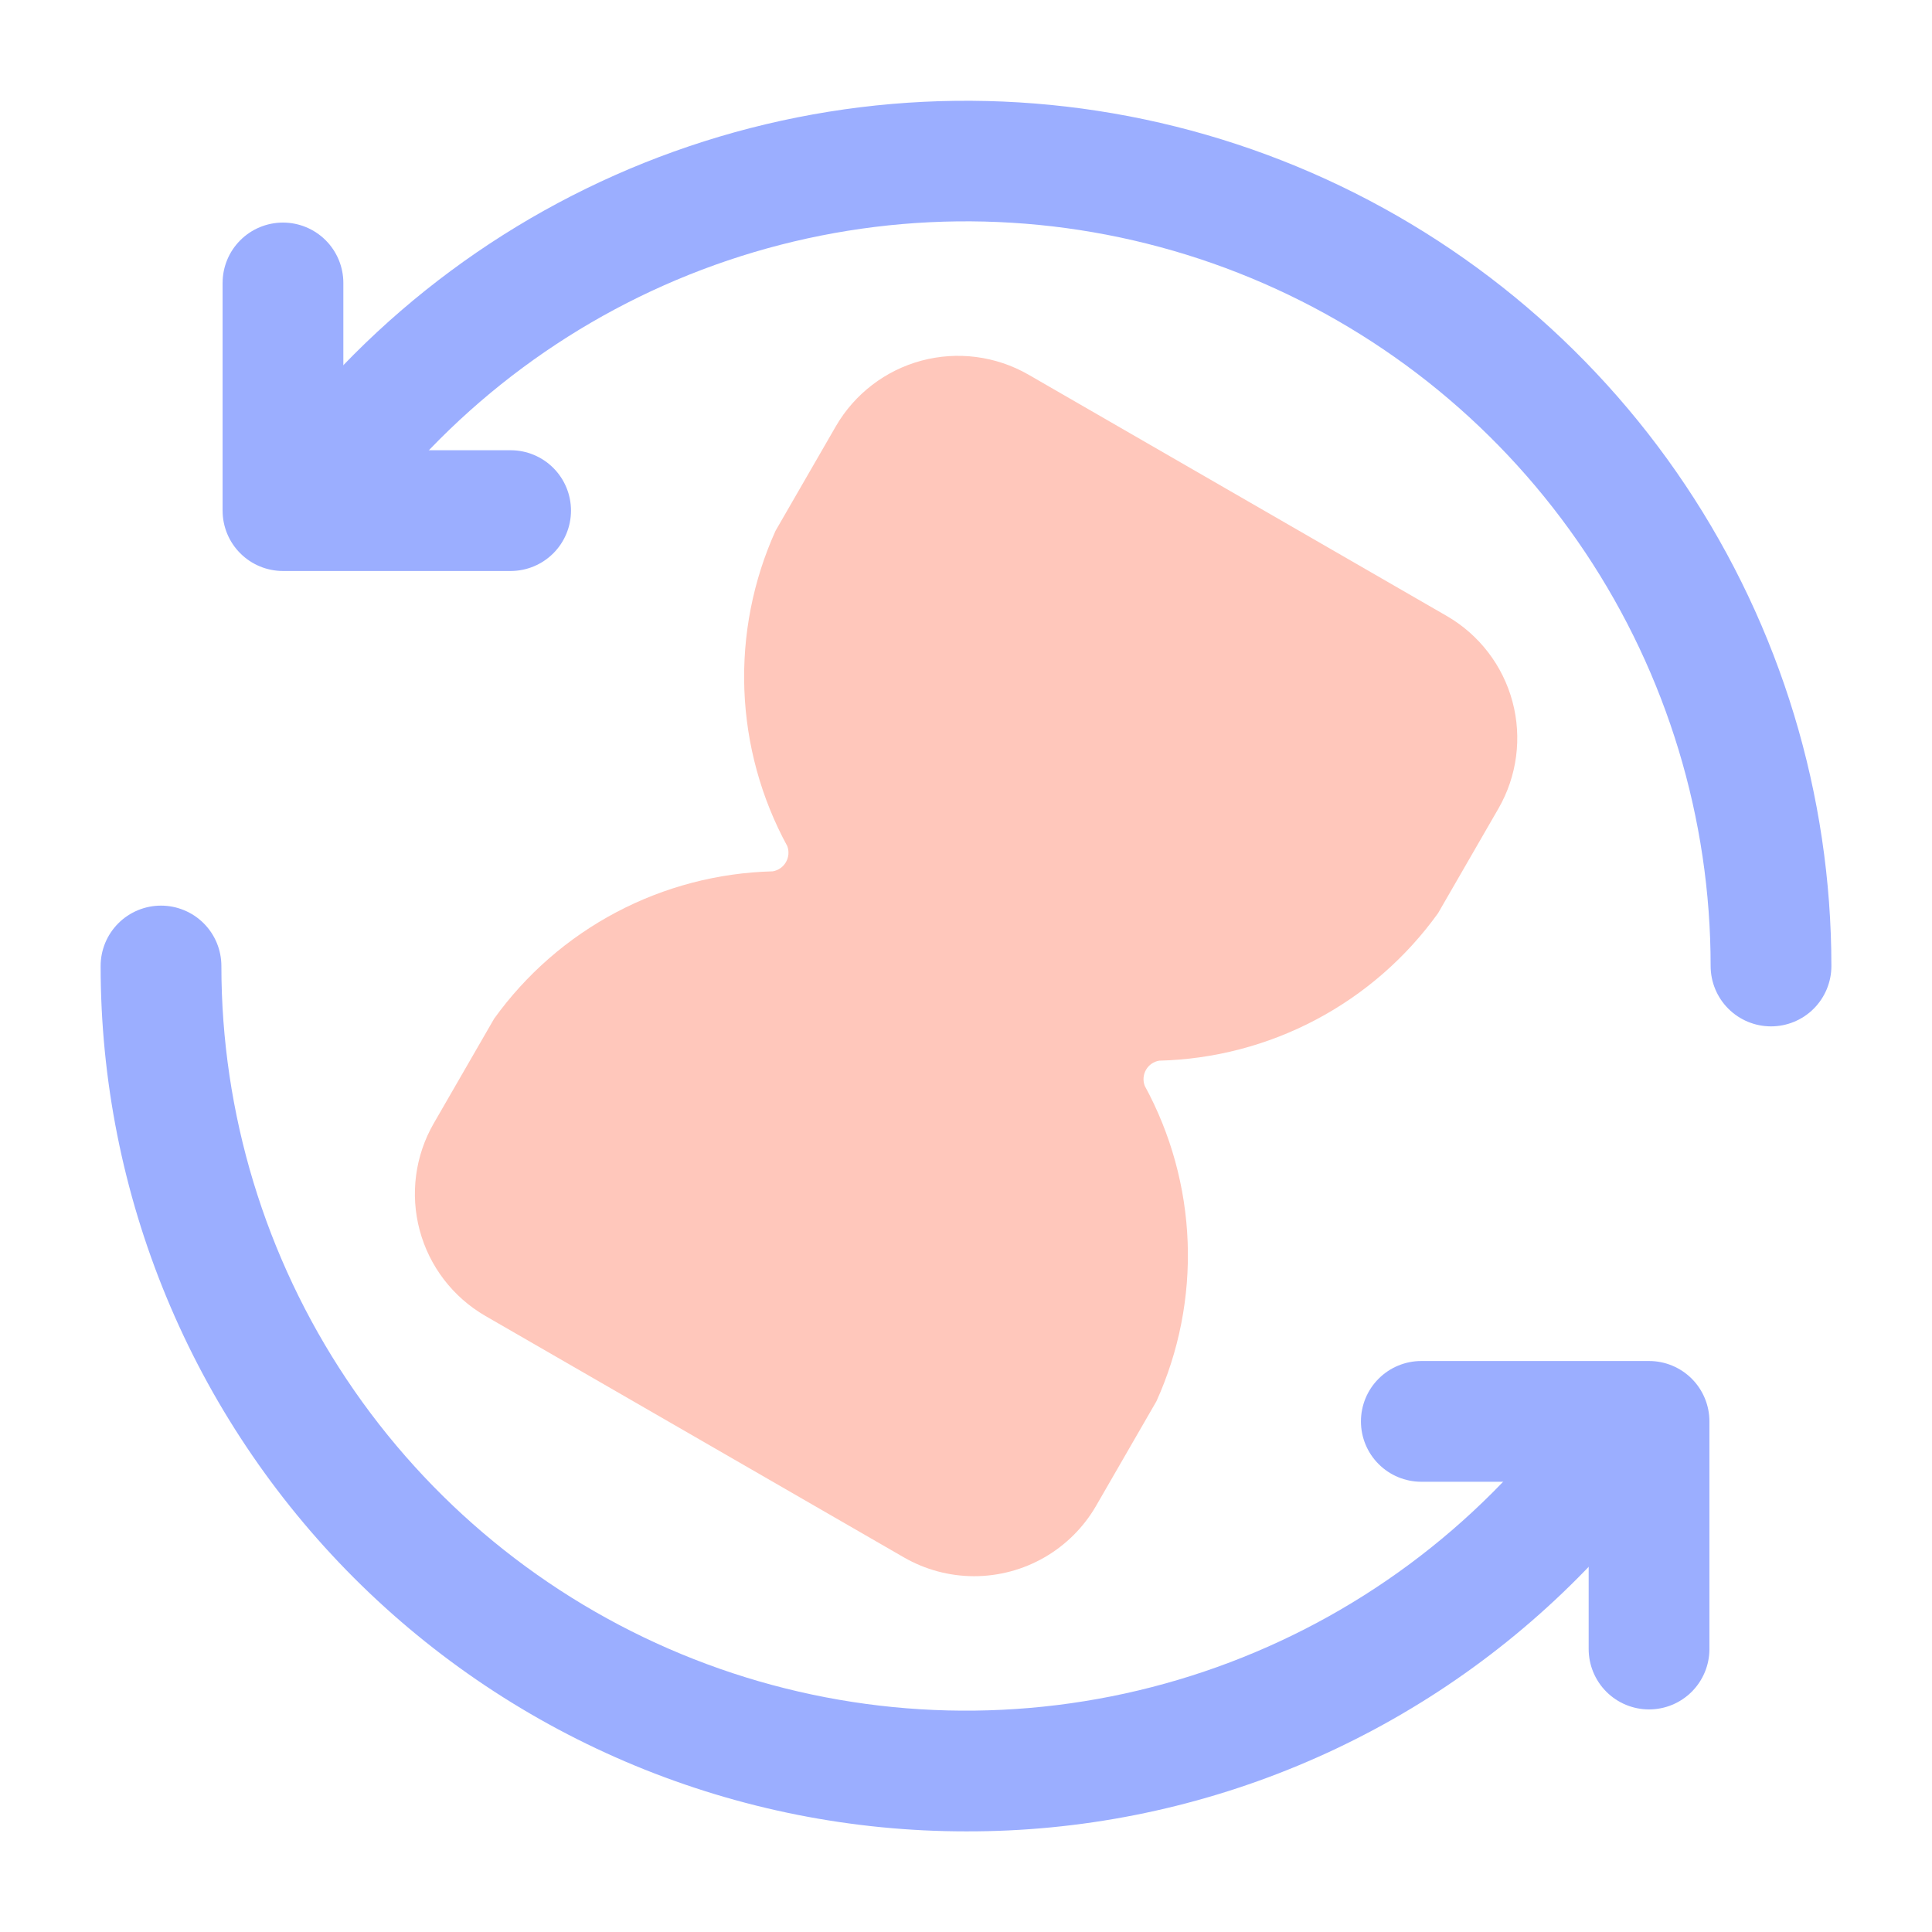
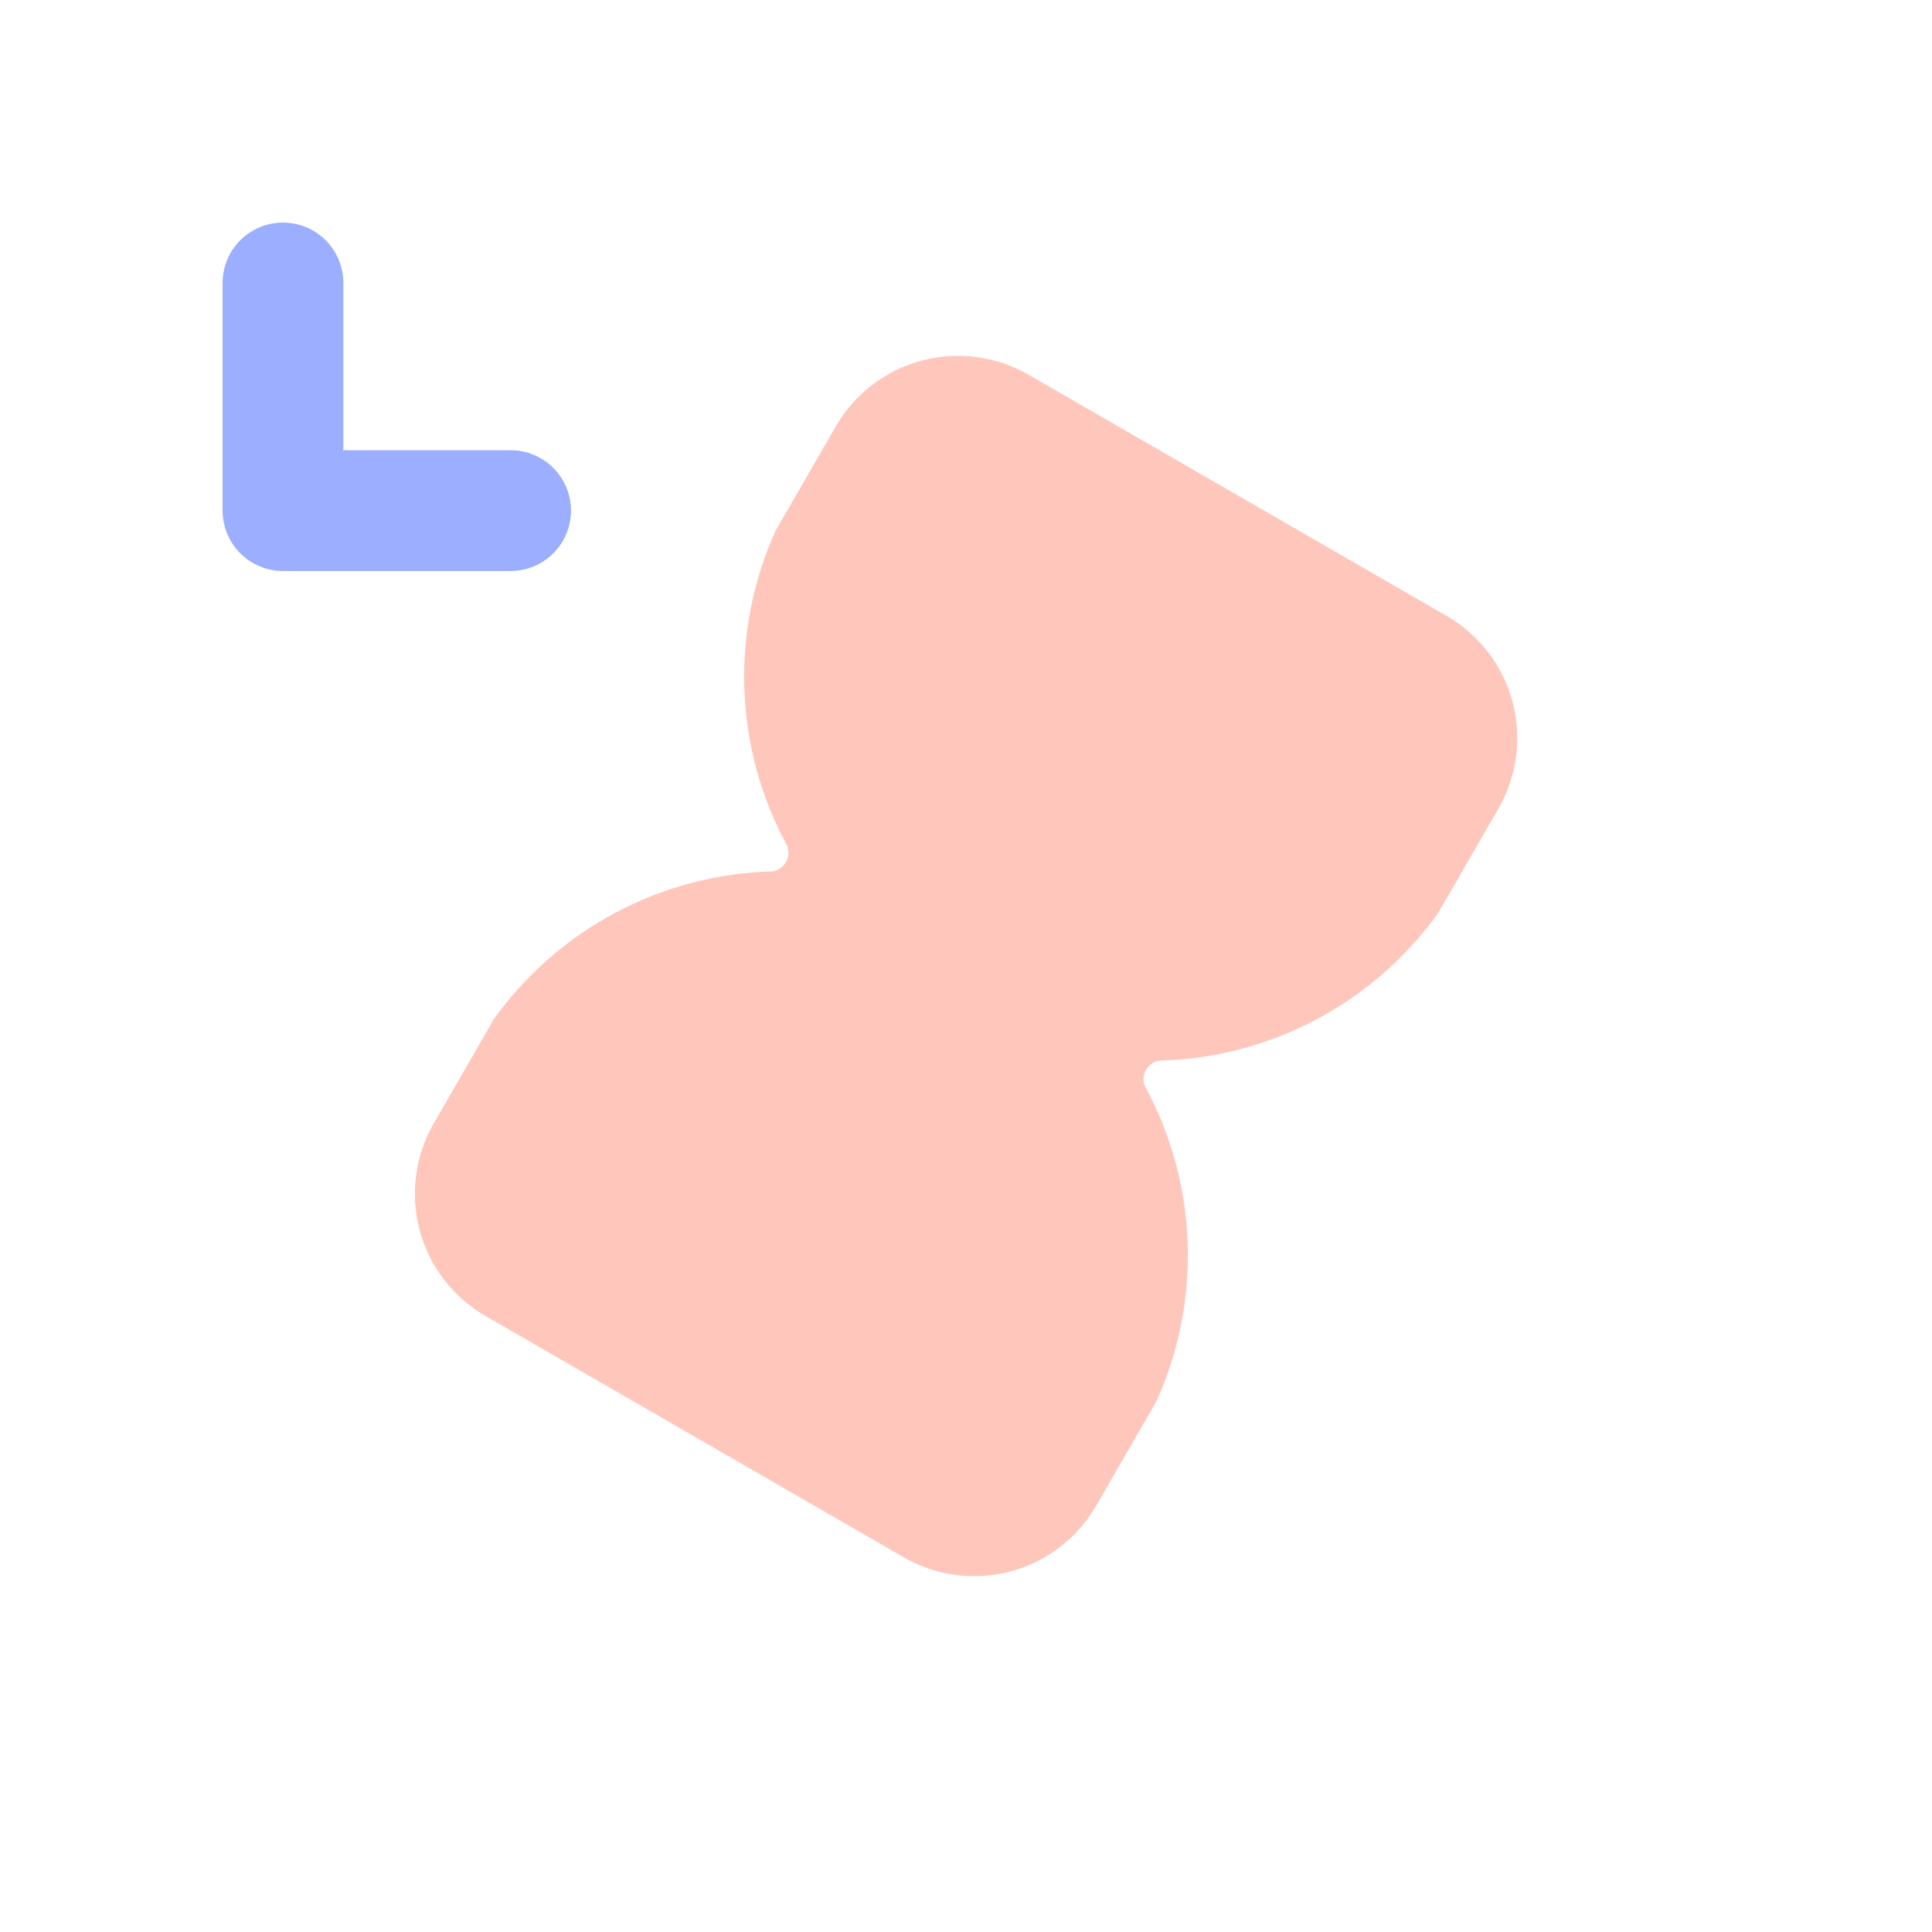
<svg xmlns="http://www.w3.org/2000/svg" width="92" height="92" viewBox="0 0 92 92" fill="none">
  <path d="M46.383 75.057C45.21 75.056 44.057 74.746 43.041 74.16L23.107 62.66C21.568 61.768 20.445 60.303 19.985 58.584C19.525 56.866 19.766 55.035 20.654 53.494L23.529 48.511C25.049 46.396 27.038 44.661 29.341 43.443C31.643 42.226 34.196 41.558 36.8 41.492C36.93 41.469 37.054 41.418 37.162 41.342C37.27 41.267 37.36 41.168 37.426 41.054C37.492 40.939 37.532 40.812 37.543 40.68C37.554 40.548 37.536 40.416 37.49 40.292C36.243 38.003 35.543 35.456 35.446 32.85C35.349 30.245 35.857 27.653 36.93 25.277L39.805 20.294C40.698 18.756 42.162 17.635 43.879 17.174C45.596 16.714 47.425 16.952 48.967 17.836L68.9 29.336C70.44 30.228 71.563 31.694 72.023 33.412C72.483 35.13 72.242 36.961 71.354 38.502L68.479 43.485C66.958 45.602 64.968 47.338 62.664 48.556C60.361 49.775 57.806 50.443 55.2 50.508C55.07 50.529 54.946 50.58 54.837 50.655C54.729 50.73 54.638 50.828 54.572 50.943C54.506 51.057 54.467 51.185 54.456 51.316C54.445 51.448 54.464 51.58 54.51 51.704C55.758 53.994 56.458 56.542 56.555 59.148C56.652 61.754 56.144 64.347 55.07 66.723L52.195 71.706C51.605 72.726 50.758 73.572 49.738 74.16C48.718 74.748 47.561 75.057 46.383 75.057Z" fill="#FFC7BB" />
-   <path d="M84.334 48.875C83.571 48.875 82.84 48.572 82.301 48.033C81.762 47.494 81.459 46.763 81.459 46C81.459 38.987 79.38 32.131 75.484 26.299C71.587 20.468 66.049 15.923 59.57 13.239C53.091 10.555 45.961 9.853 39.082 11.221C32.204 12.589 25.886 15.967 20.927 20.926C19.738 22.117 18.634 23.389 17.622 24.733C17.165 25.343 16.484 25.746 15.729 25.854C14.974 25.962 14.207 25.765 13.597 25.308C12.987 24.85 12.584 24.169 12.476 23.414C12.368 22.66 12.565 21.893 13.022 21.283C14.199 19.728 15.479 18.255 16.856 16.874C22.618 11.11 29.96 7.184 37.953 5.592C45.947 4 54.232 4.815 61.763 7.932C69.294 11.05 75.731 16.331 80.26 23.107C84.789 29.883 87.207 37.85 87.209 46C87.209 46.763 86.906 47.494 86.367 48.033C85.828 48.572 85.096 48.875 84.334 48.875Z" fill="#9BAEFF" />
-   <path d="M46 87.208C40.589 87.209 35.23 86.144 30.229 84.074C25.229 82.003 20.686 78.968 16.859 75.141C13.033 71.314 9.997 66.771 7.927 61.771C5.856 56.771 4.791 51.412 4.792 46C4.792 45.237 5.095 44.506 5.634 43.967C6.173 43.428 6.904 43.125 7.667 43.125C8.429 43.125 9.161 43.428 9.7 43.967C10.239 44.506 10.542 45.237 10.542 46C10.542 53.013 12.621 59.869 16.517 65.701C20.413 71.532 25.951 76.077 32.431 78.761C38.91 81.445 46.04 82.147 52.919 80.779C59.797 79.411 66.115 76.033 71.074 71.074C72.262 69.885 73.365 68.615 74.375 67.271C74.847 66.704 75.519 66.341 76.252 66.255C76.985 66.17 77.723 66.369 78.313 66.812C78.903 67.255 79.301 67.907 79.424 68.634C79.547 69.362 79.386 70.109 78.975 70.721C77.8 72.278 76.519 73.752 75.141 75.133C71.323 78.972 66.782 82.016 61.78 84.089C56.778 86.162 51.415 87.222 46 87.208Z" fill="#9BAEFF" />
-   <path d="M78.526 81.401C77.764 81.401 77.032 81.098 76.493 80.559C75.954 80.019 75.651 79.288 75.651 78.526V70.56H67.682C66.919 70.56 66.188 70.257 65.649 69.718C65.109 69.179 64.807 68.448 64.807 67.685C64.807 66.923 65.109 66.191 65.649 65.652C66.188 65.113 66.919 64.81 67.682 64.81H78.526C79.289 64.81 80.02 65.113 80.559 65.652C81.098 66.191 81.401 66.923 81.401 67.685V78.526C81.401 79.288 81.098 80.019 80.559 80.559C80.02 81.098 79.289 81.401 78.526 81.401Z" fill="#9BAEFF" />
  <path d="M24.315 27.19H13.475C12.712 27.19 11.981 26.887 11.442 26.348C10.902 25.809 10.6 25.077 10.6 24.315V13.474C10.6 12.712 10.902 11.98 11.442 11.441C11.981 10.902 12.712 10.599 13.475 10.599C14.237 10.599 14.968 10.902 15.508 11.441C16.047 11.98 16.35 12.712 16.35 13.474V21.44H24.315C25.078 21.44 25.809 21.743 26.348 22.282C26.887 22.821 27.19 23.552 27.19 24.315C27.19 25.077 26.887 25.809 26.348 26.348C25.809 26.887 25.078 27.19 24.315 27.19Z" fill="#9BAEFF" />
</svg>